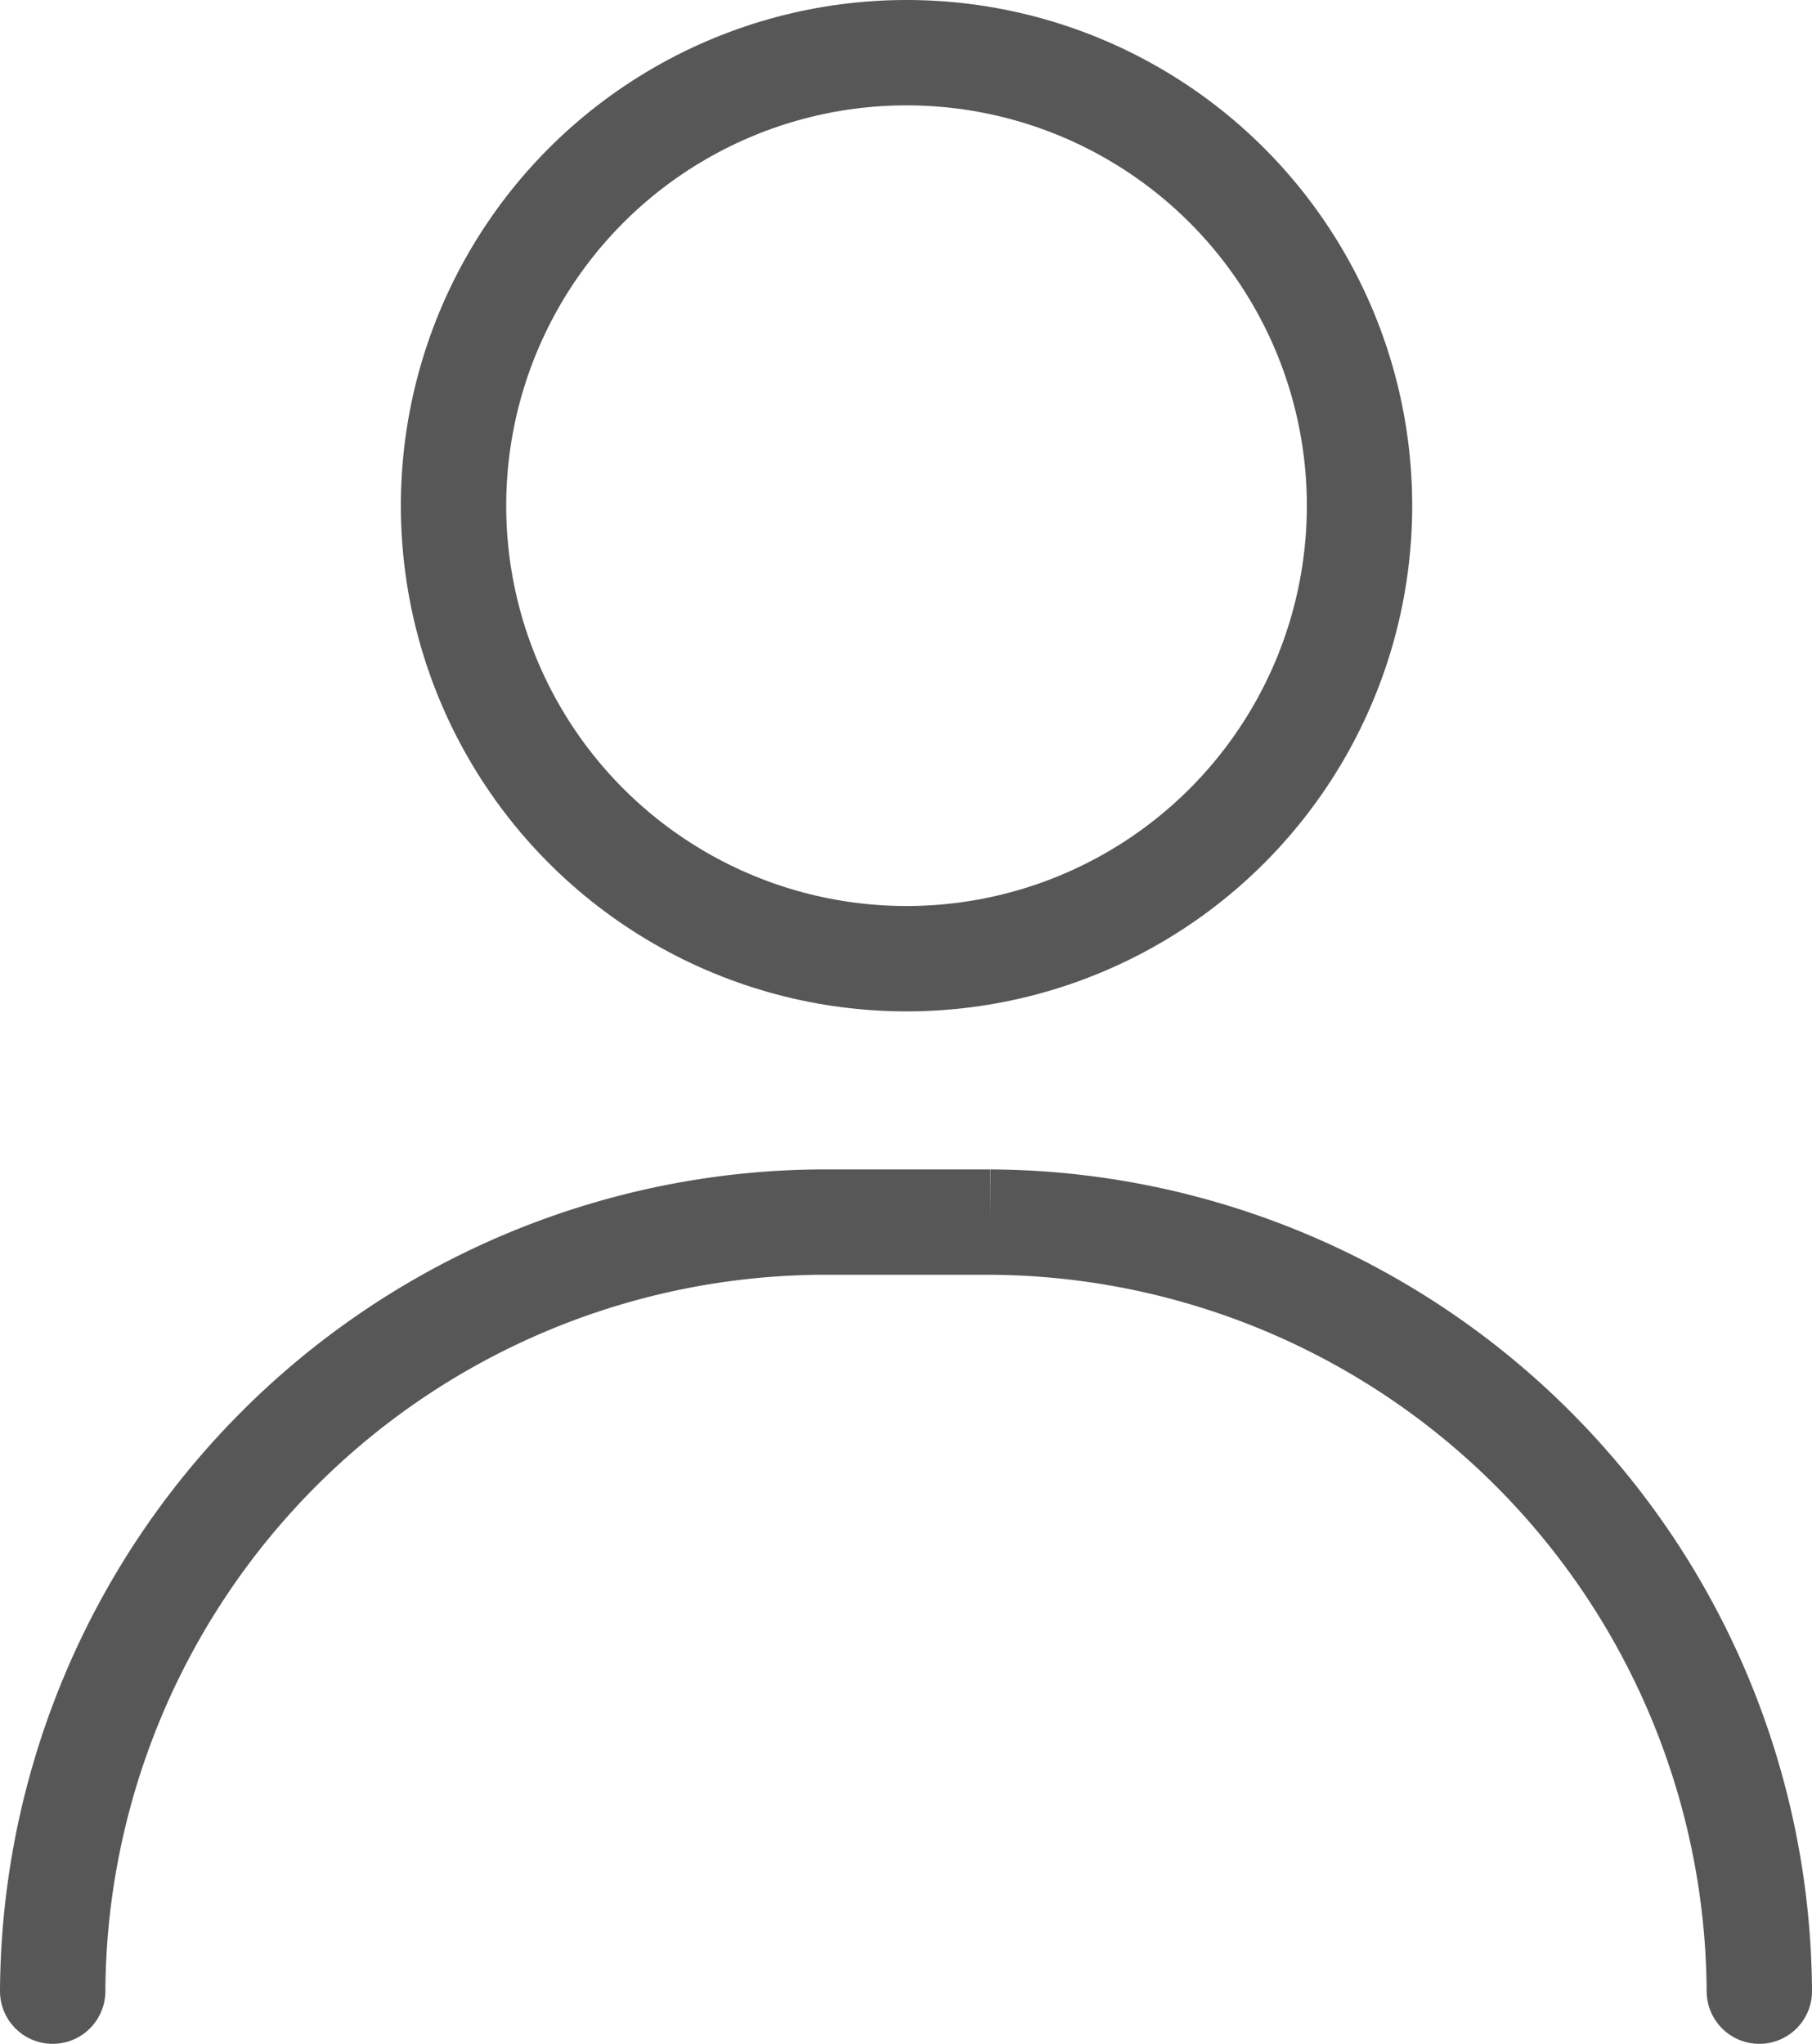
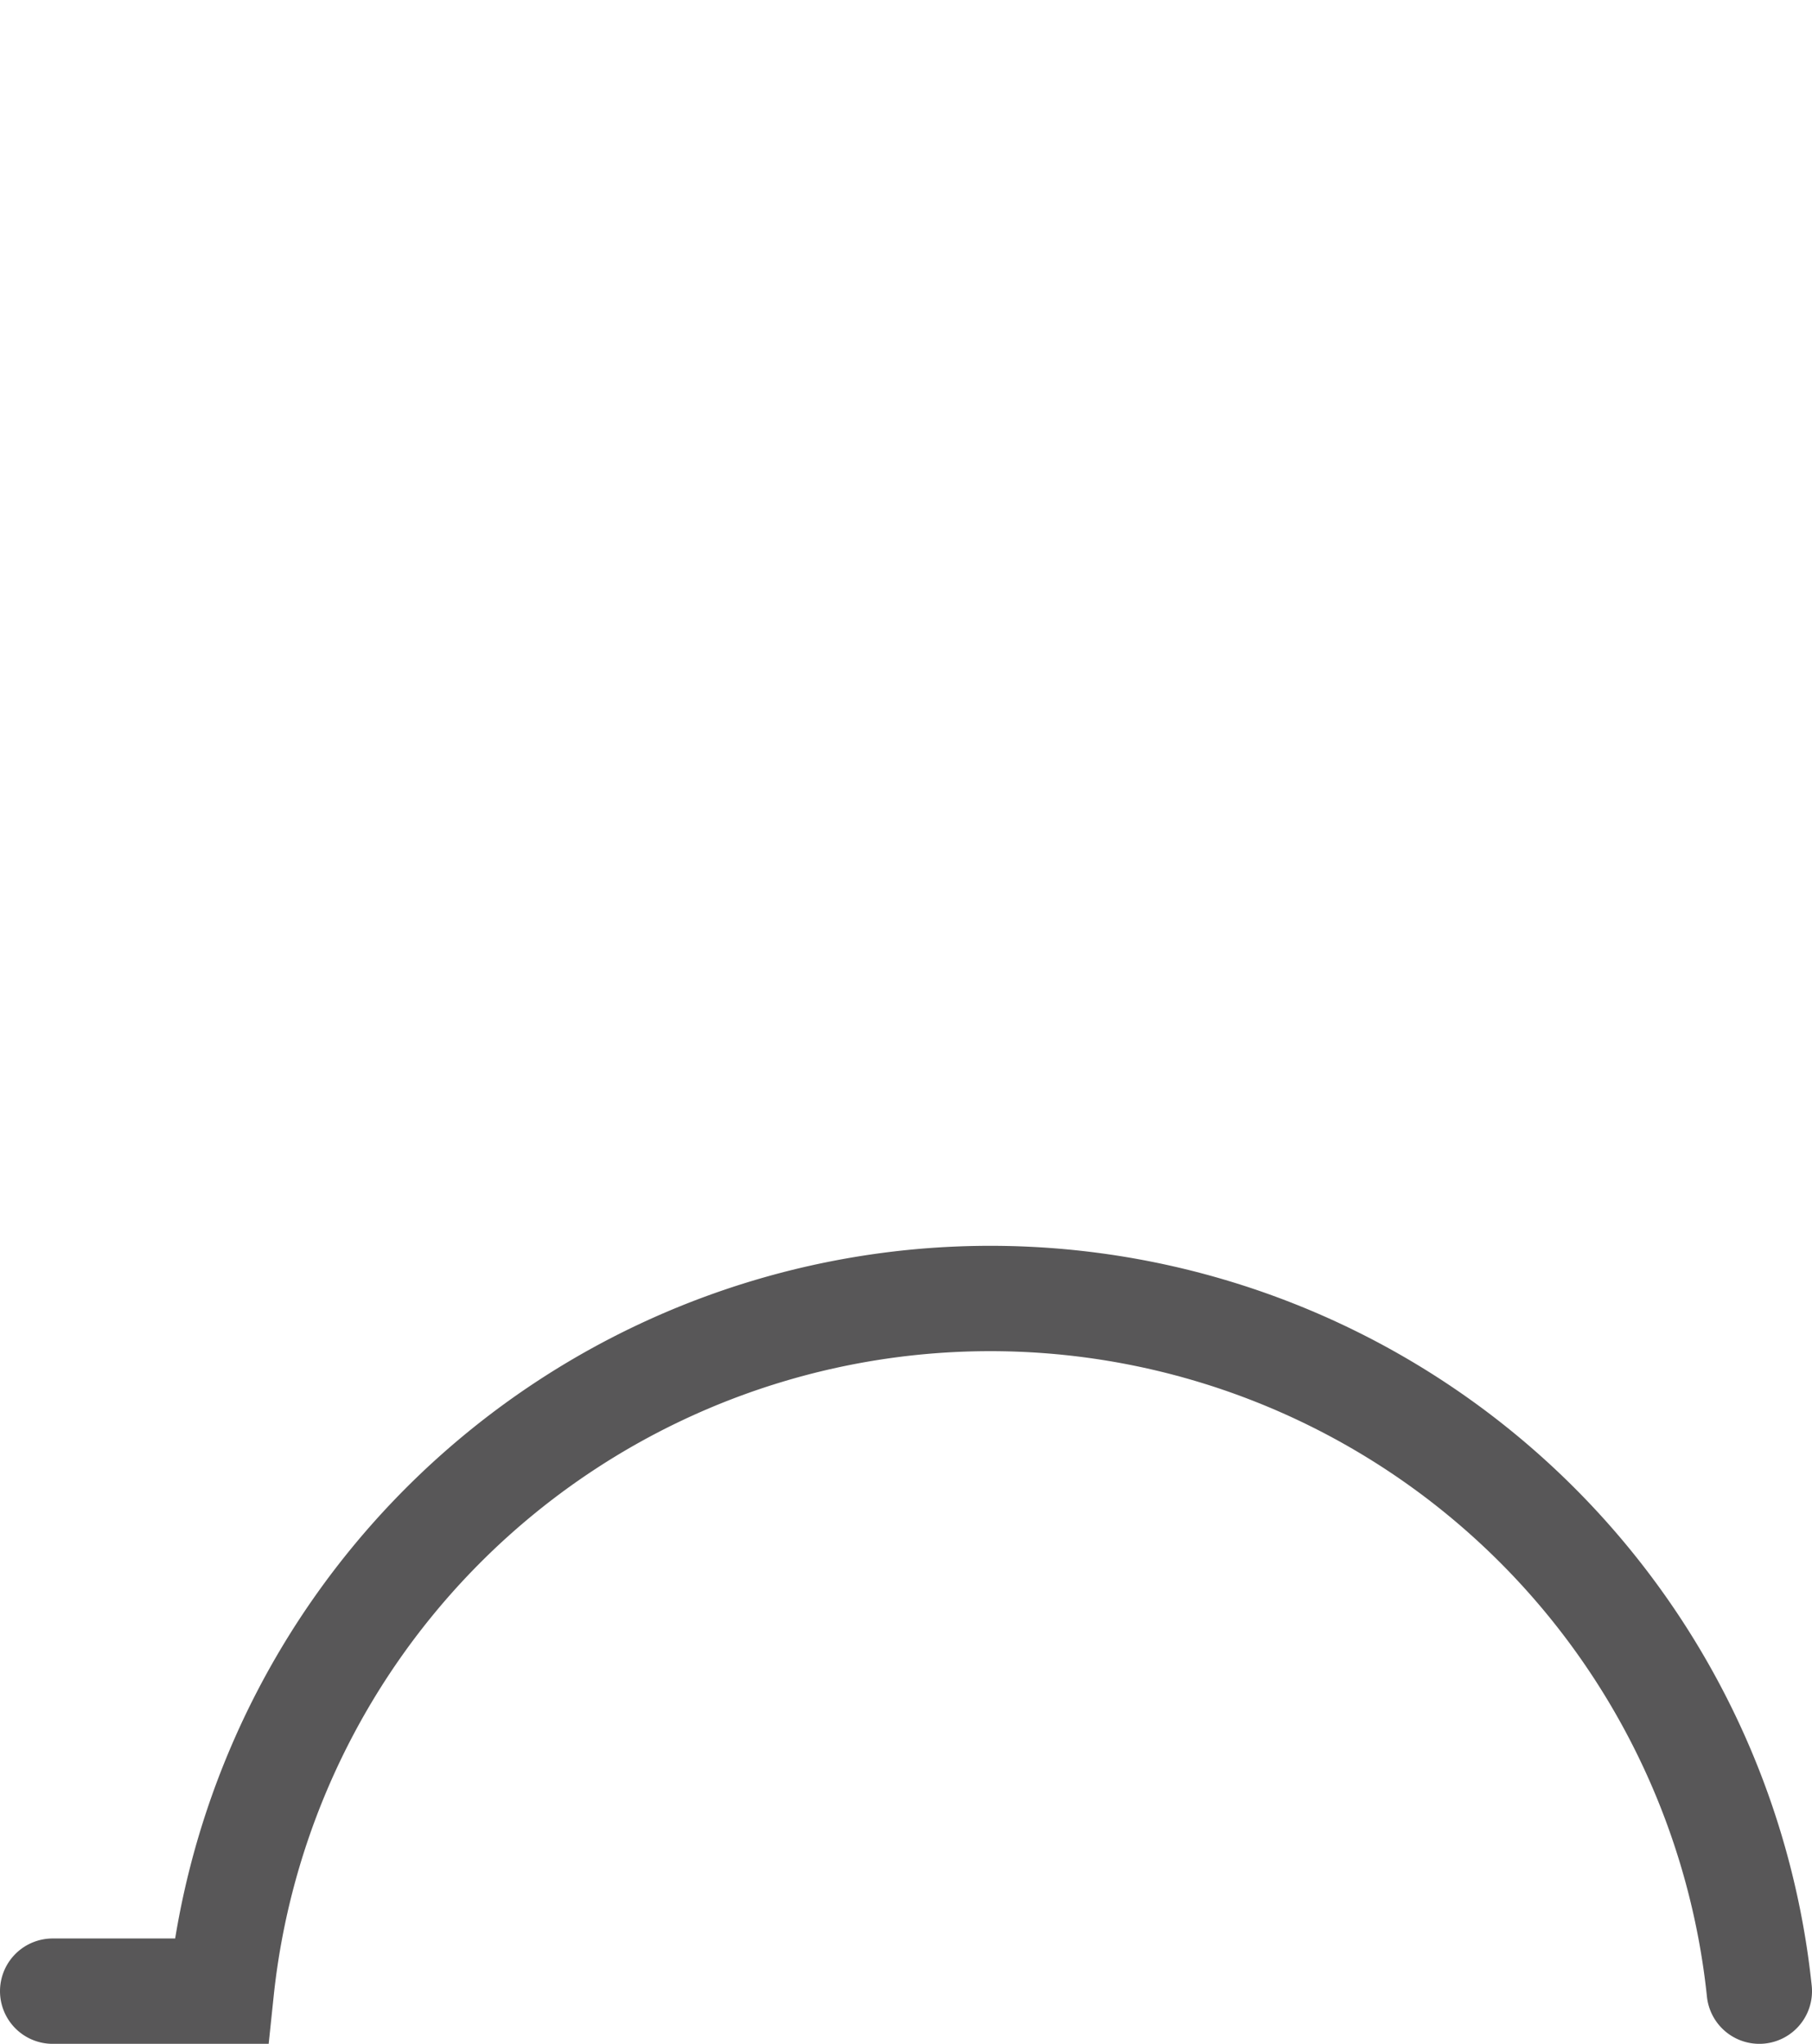
<svg xmlns="http://www.w3.org/2000/svg" viewBox="0 0 34.4 38.8">
  <defs>
    <style>.cls-1,.cls-2{fill:none;stroke:#585758;stroke-linecap:round;}.cls-1{stroke-width:2px;}.cls-2{stroke-width:2px;}</style>
  </defs>
  <g id="Layer_2" data-name="Layer 2">
    <g id="Design">
-       <circle class="cls-1" cx="17.21" cy="9.6" r="8.6" />
-       <path class="cls-2" d="M1,37.8A14.68,14.68,0,0,1,15.6,23.2h3.2A14.68,14.68,0,0,1,33.4,37.8" />
+       <path class="cls-2" d="M1,37.8h3.2A14.68,14.68,0,0,1,33.4,37.8" />
    </g>
  </g>
</svg>